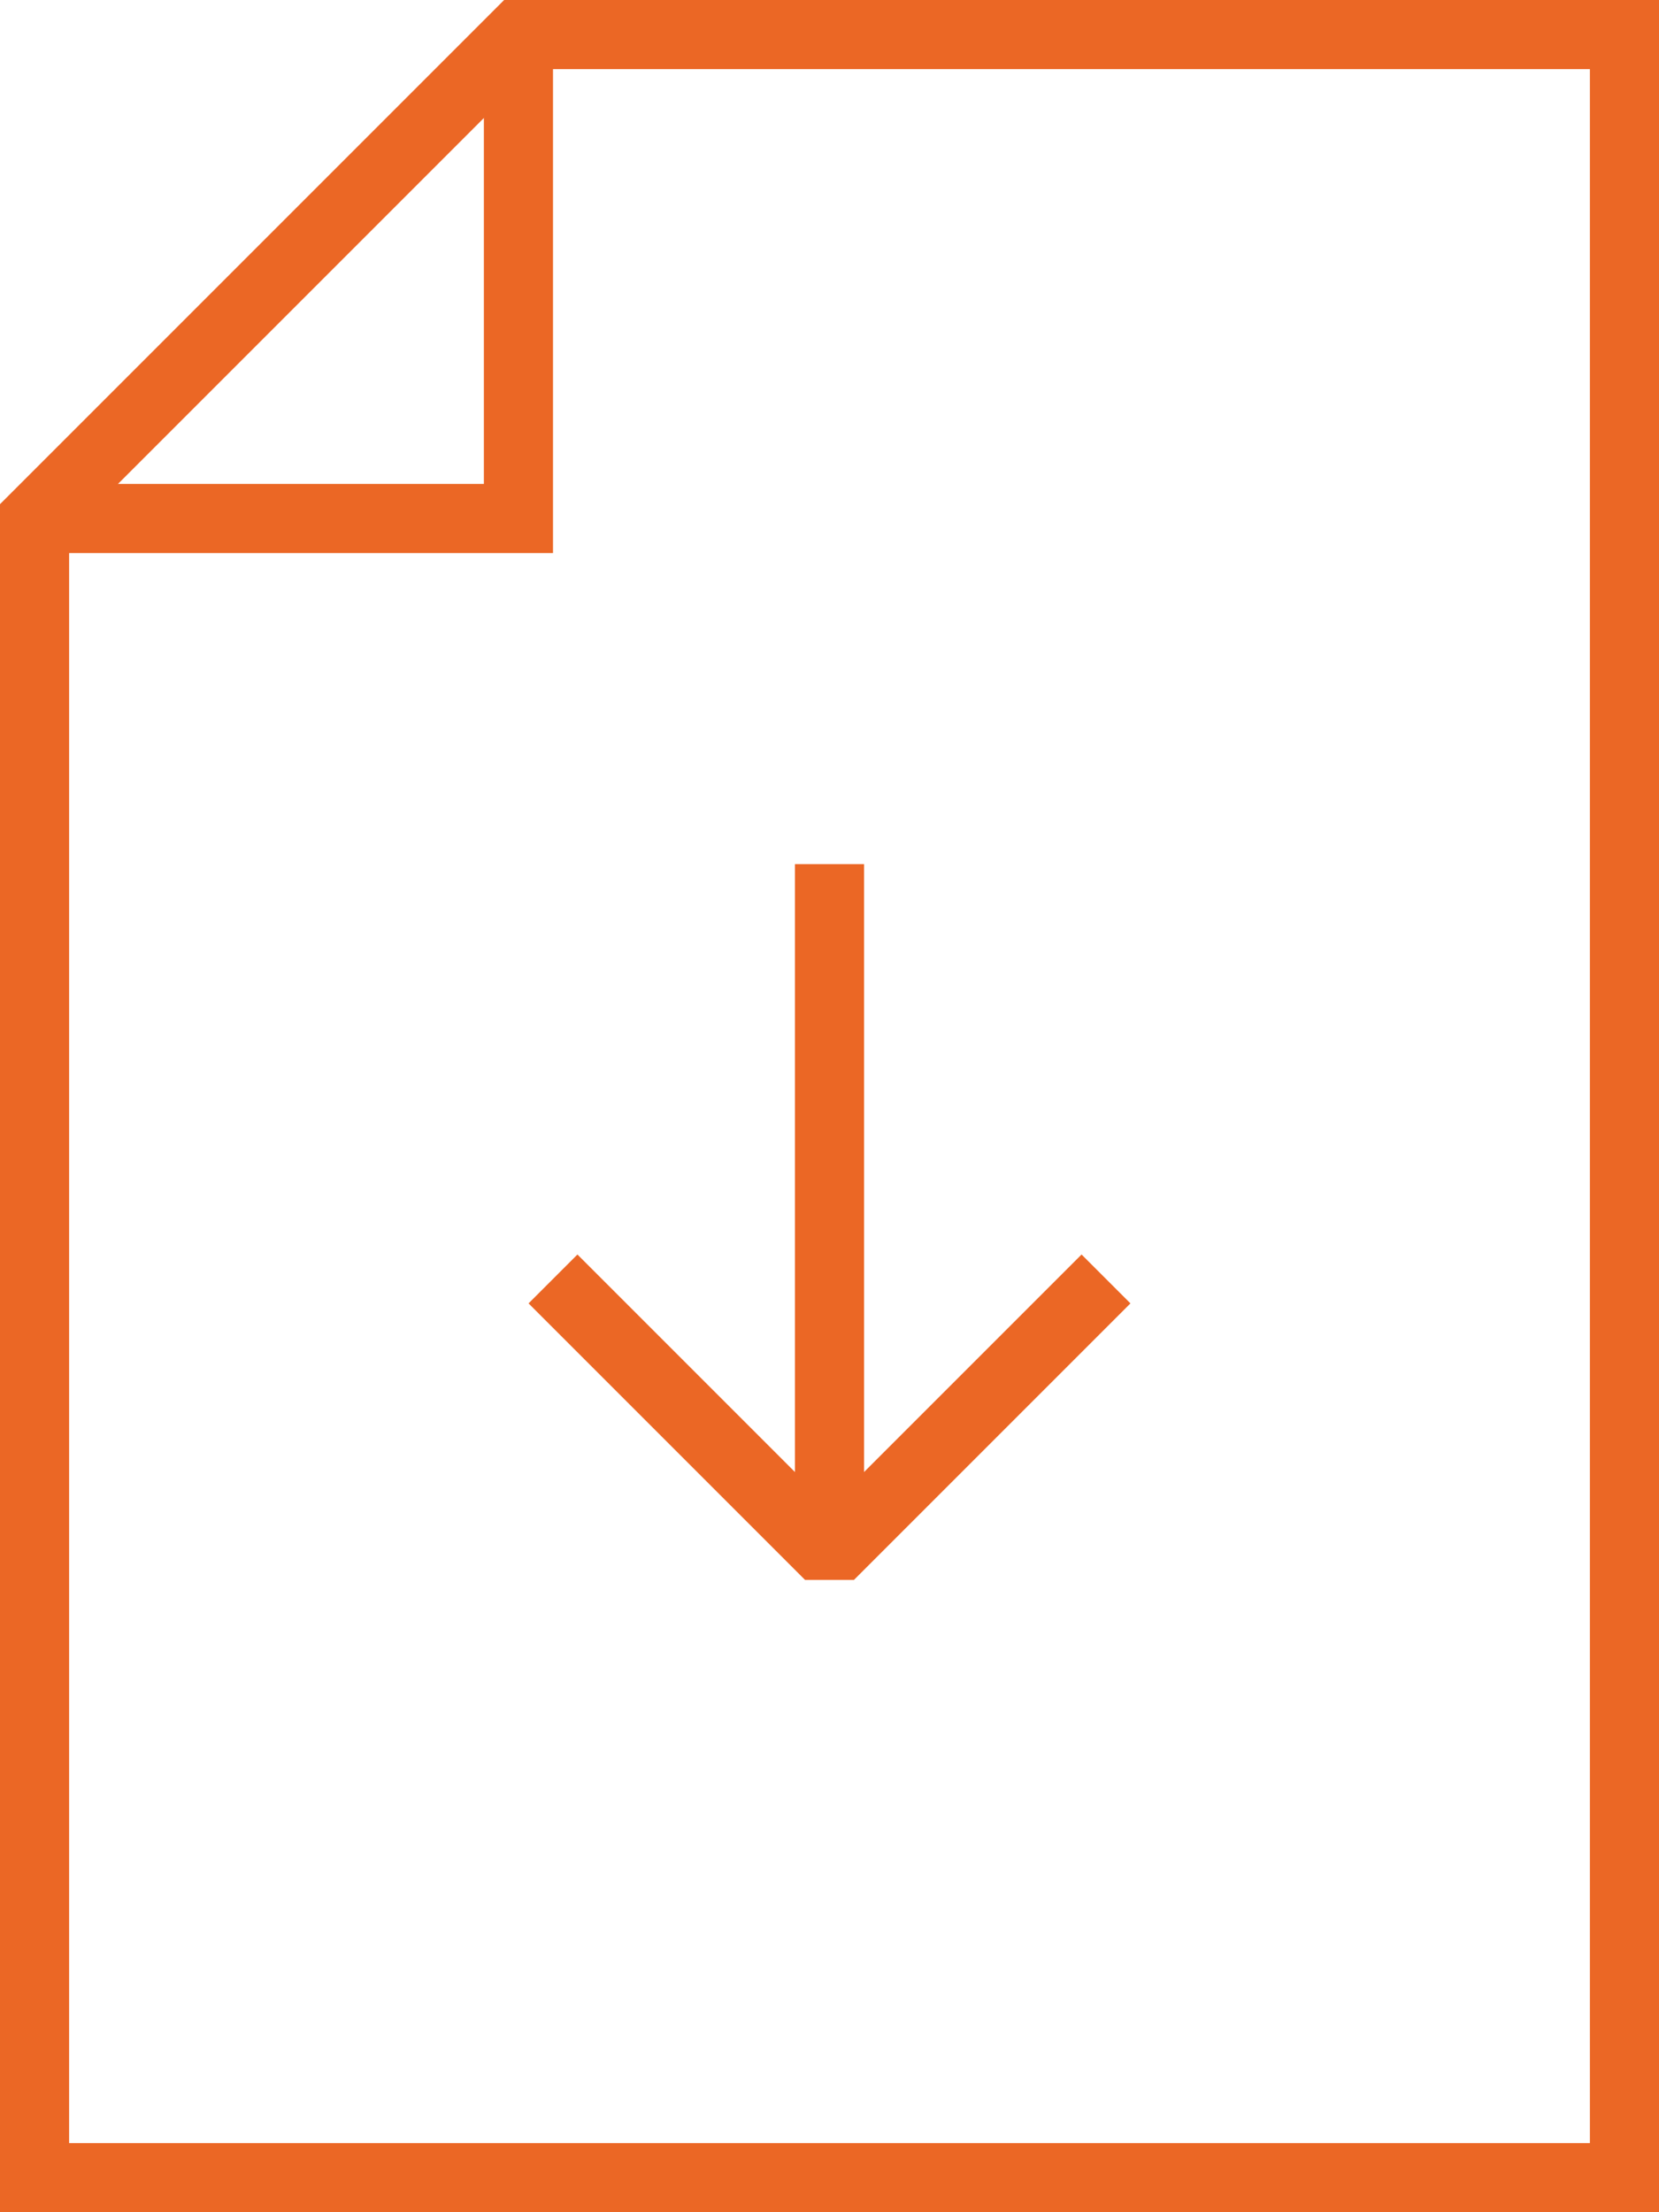
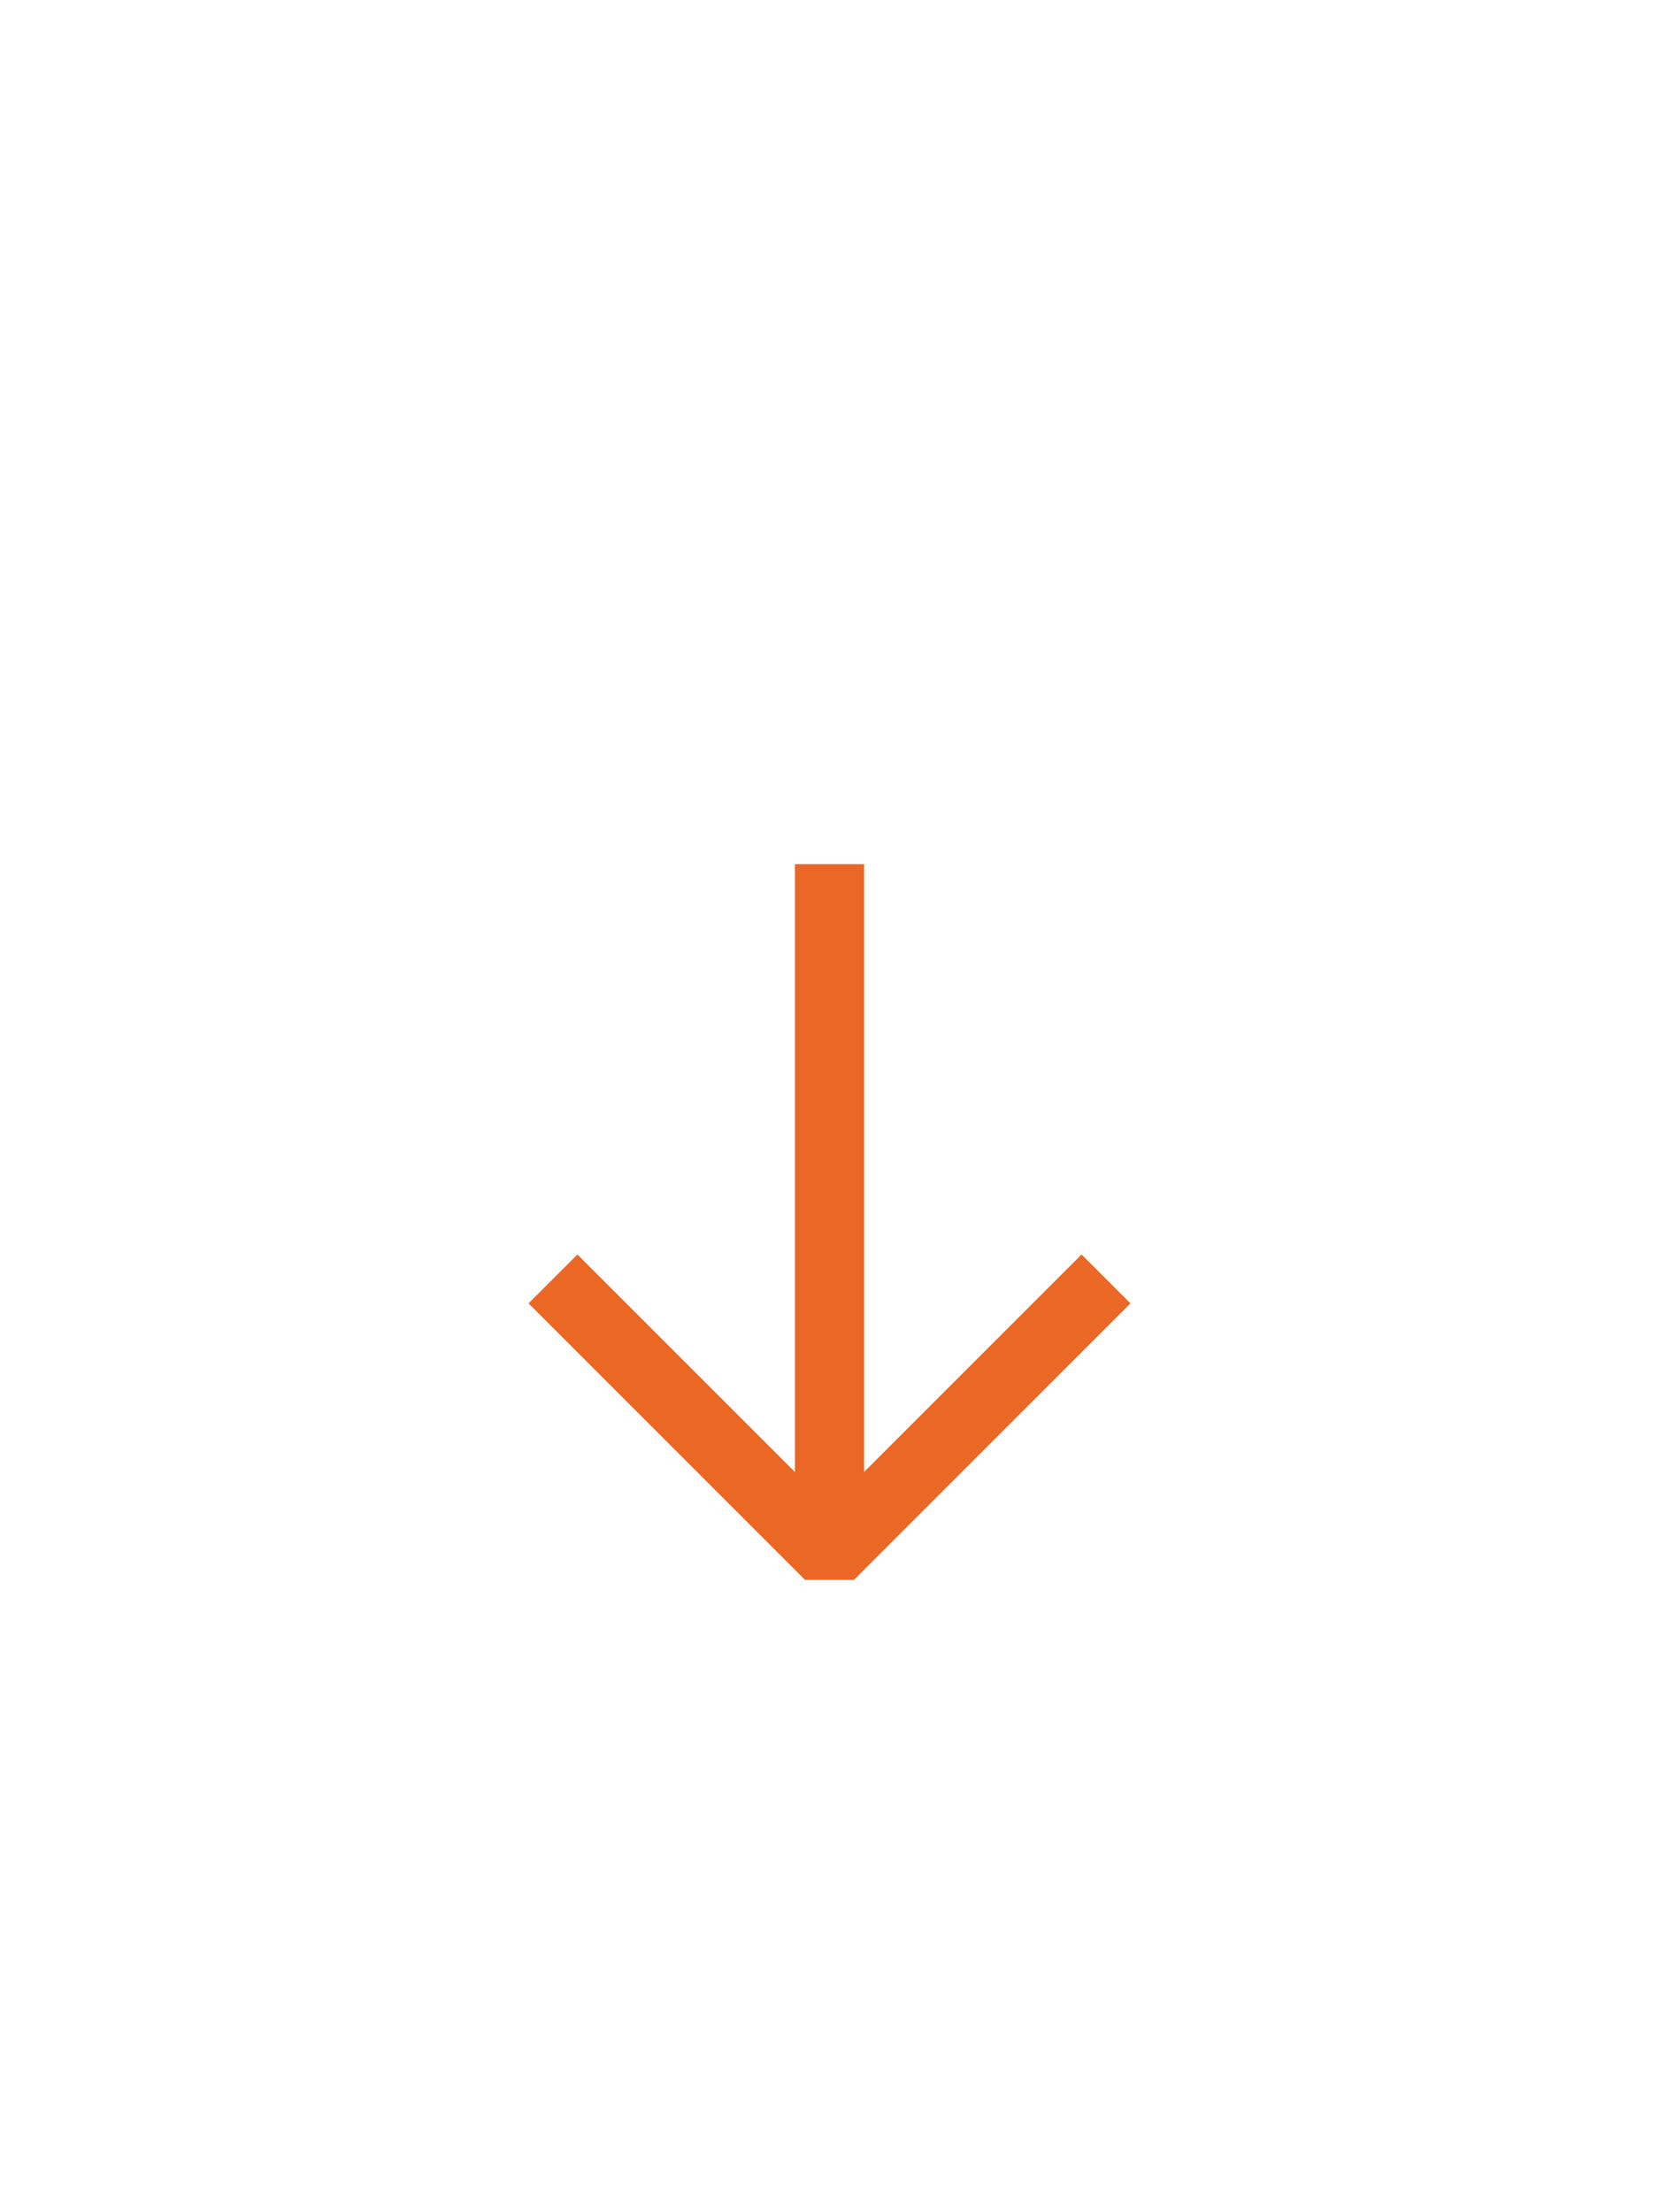
<svg xmlns="http://www.w3.org/2000/svg" viewBox="0 0 48 64">
  <g data-name="Ebene 2">
    <g fill="none" stroke="#eb6725" stroke-width="2px" data-name="Ebene 1">
-       <polygon points="15 1 47 1 47 63 1 63 1 15" stroke-miterlimit="10" />
-       <polyline points="1 15 15 15 15 1" stroke-miterlimit="10" />
      <polyline points="32 37 24 45 16 37" stroke-linejoin="bevel" />
      <line x1="24" x2="24" y1="45" y2="25" stroke-miterlimit="10" />
    </g>
  </g>
</svg>